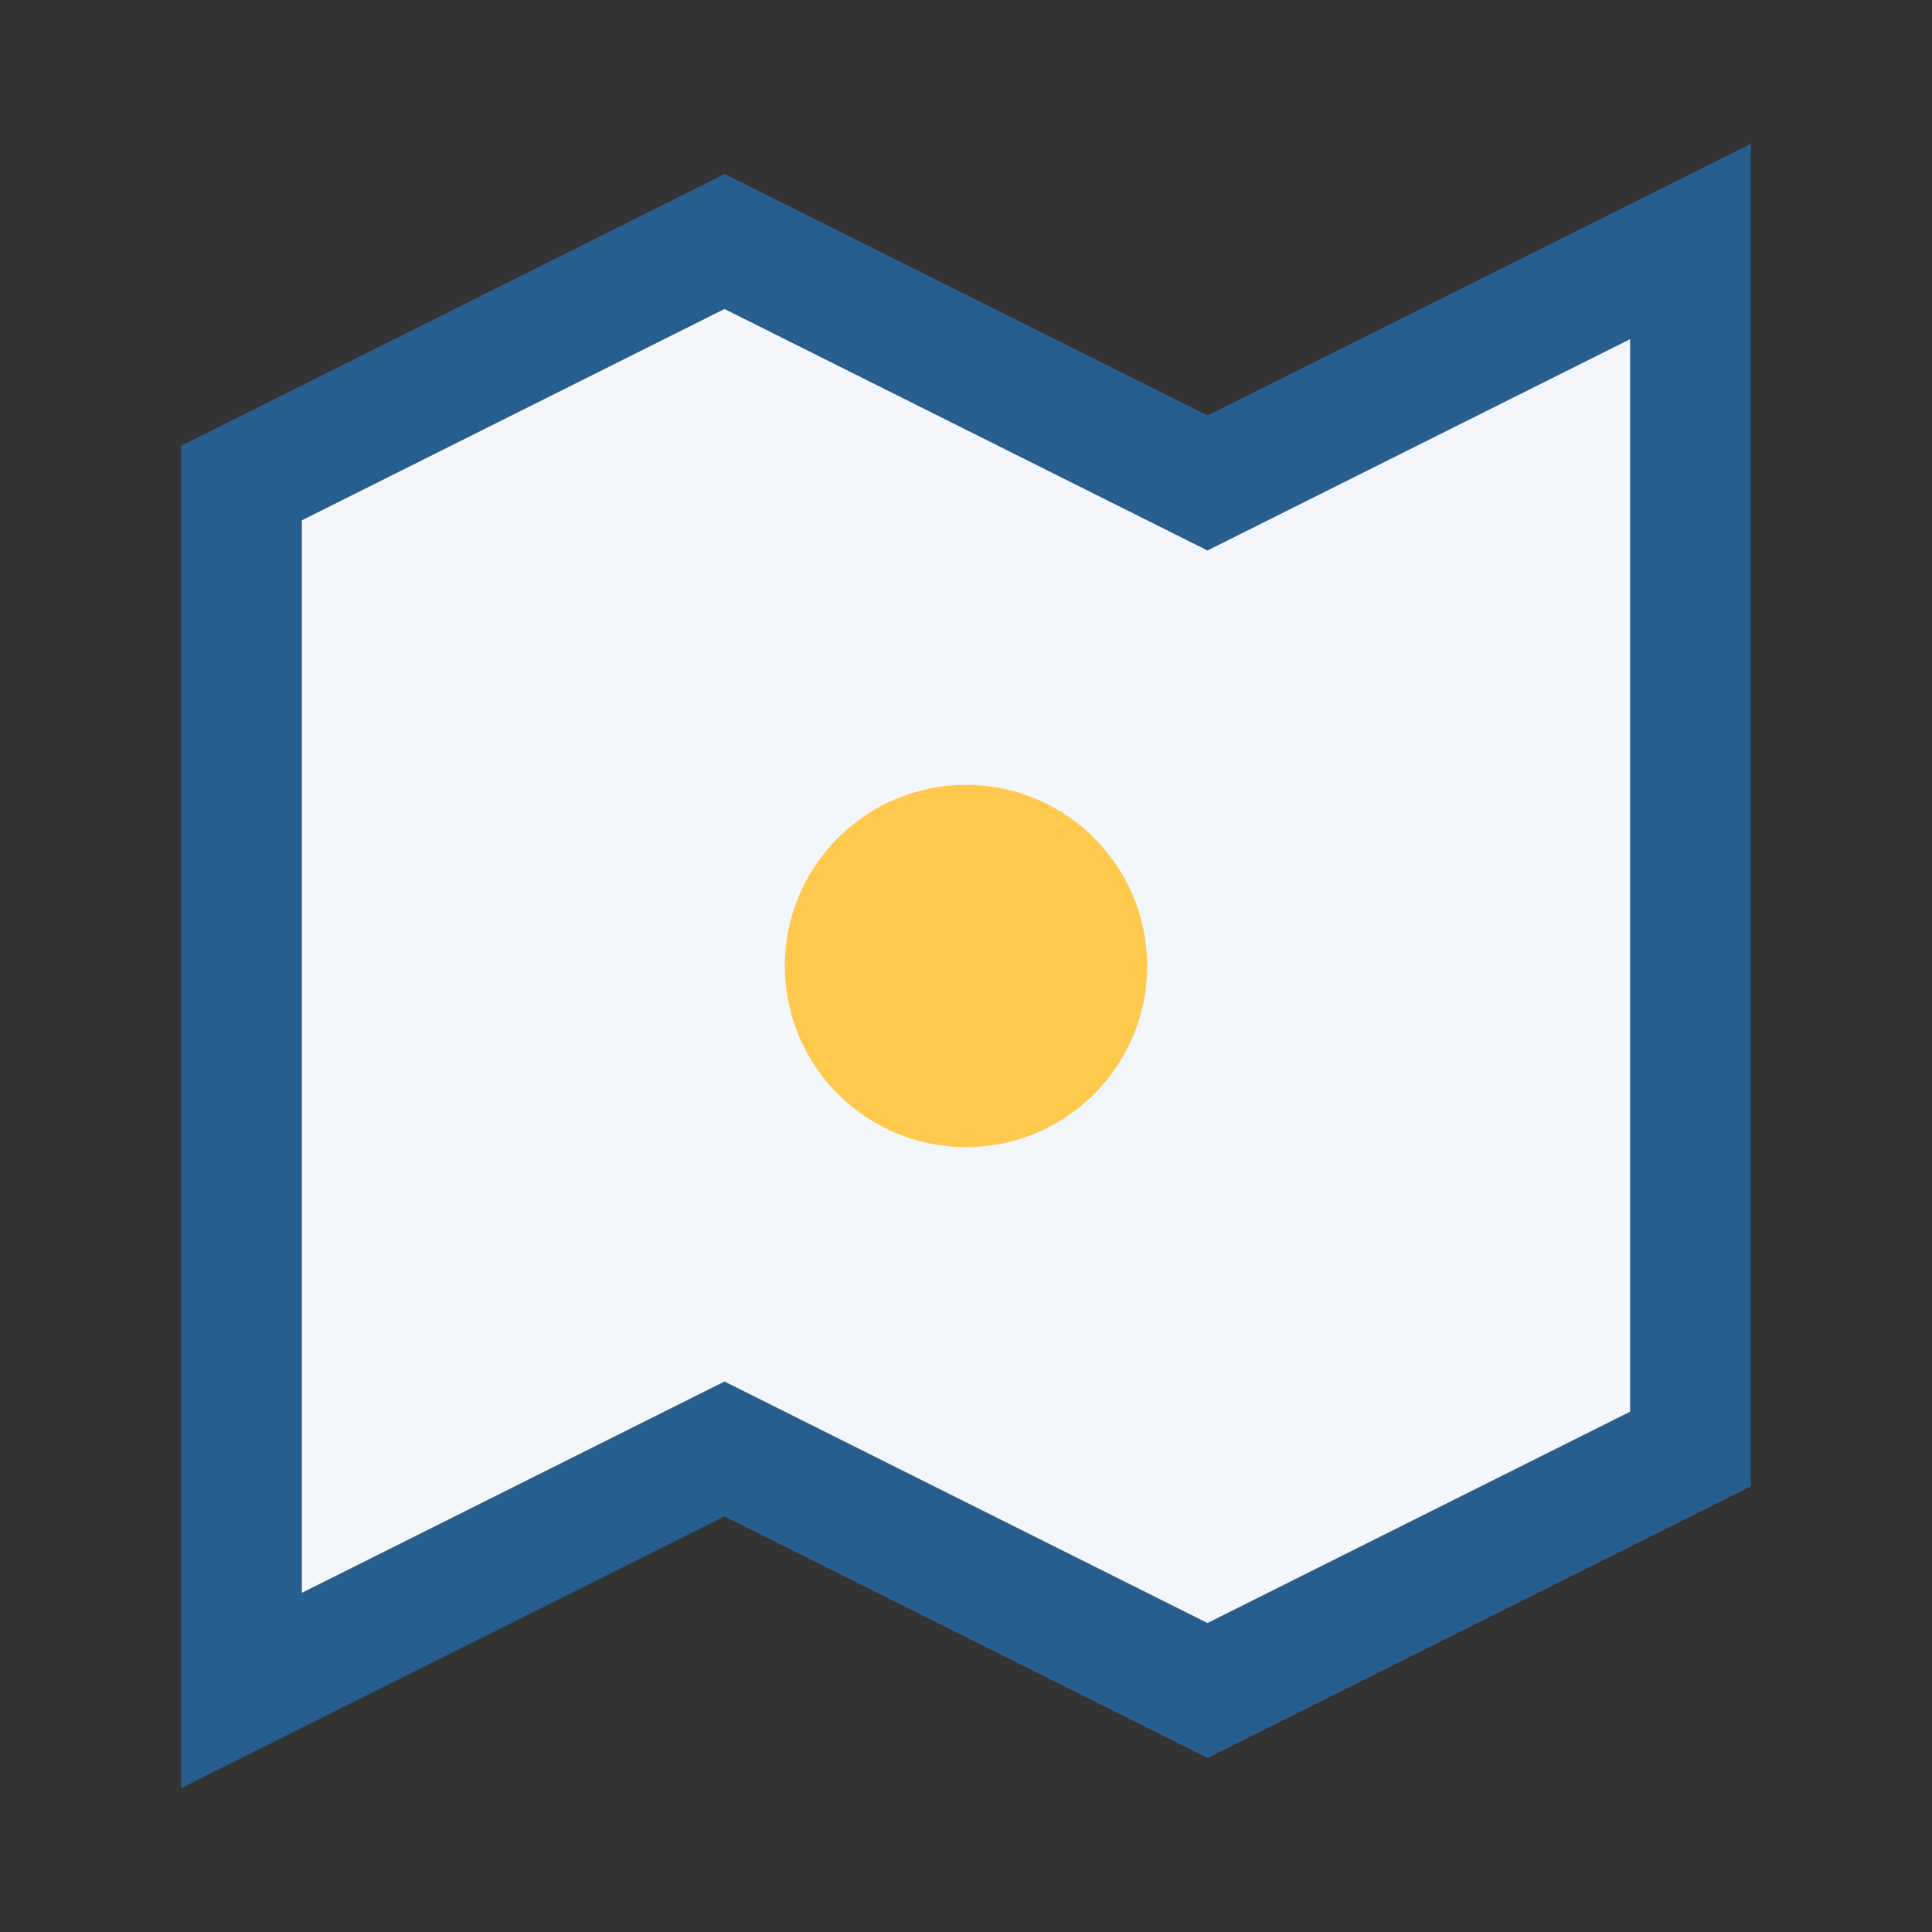
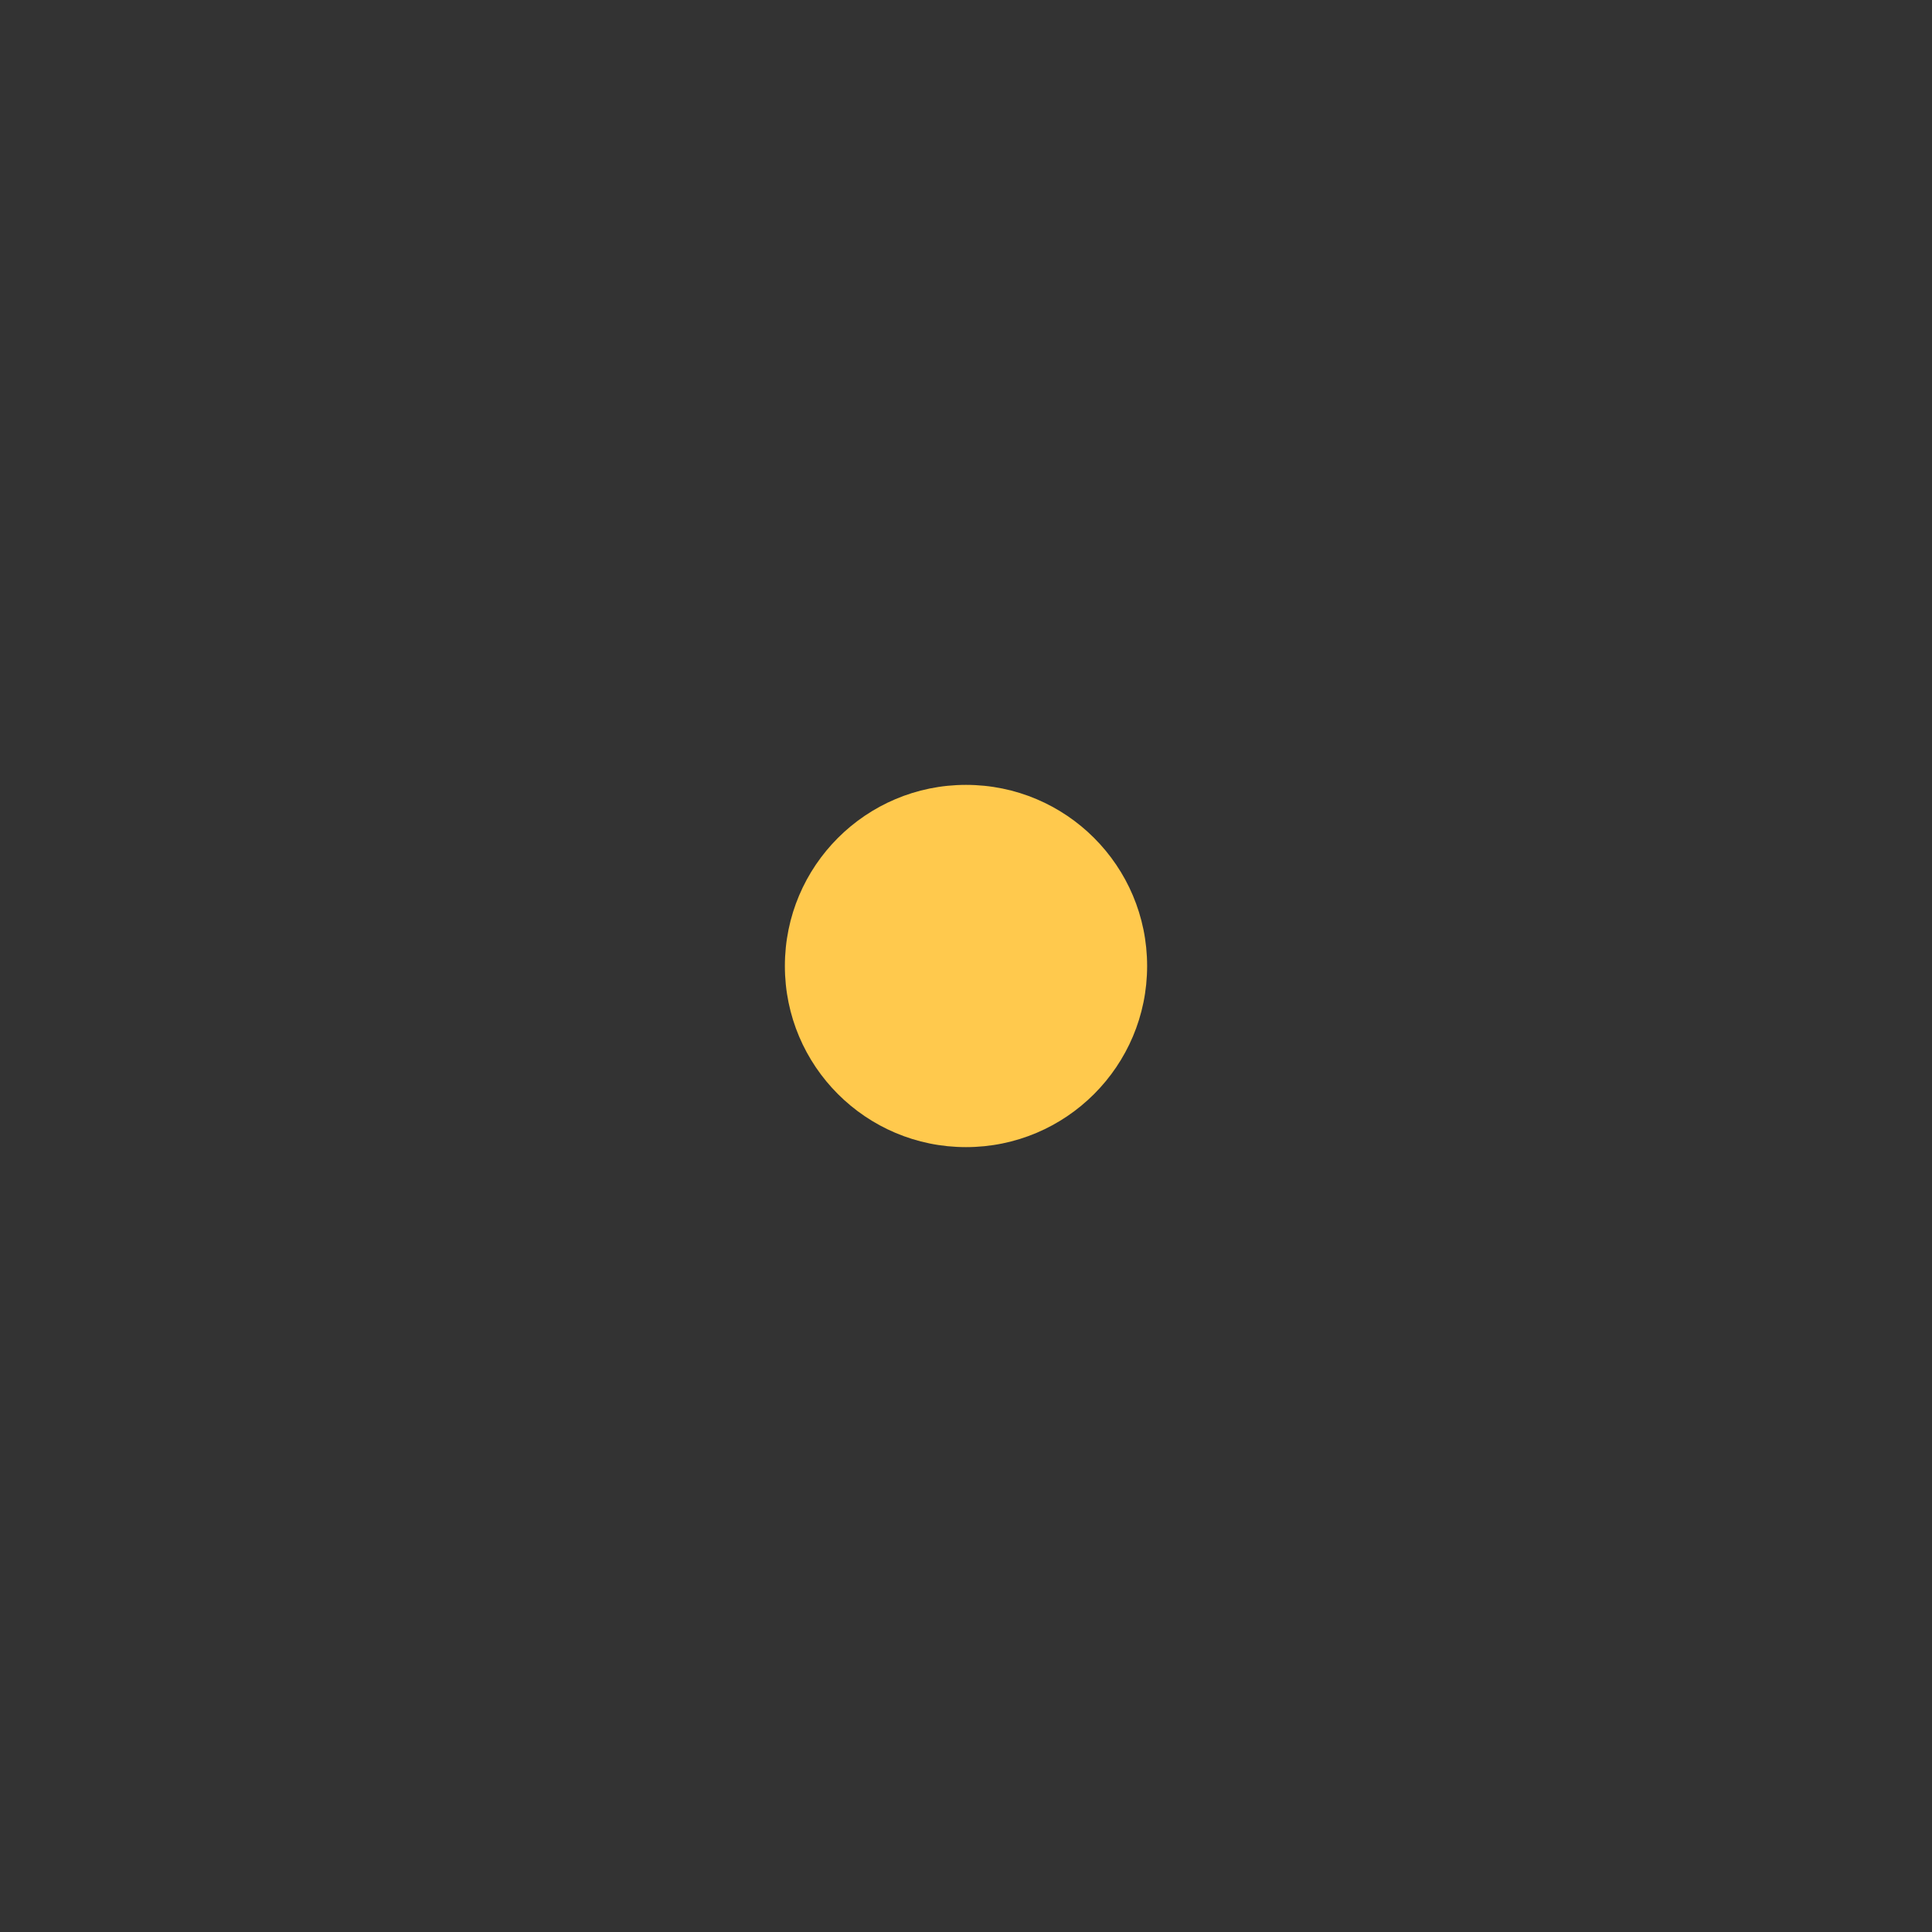
<svg xmlns="http://www.w3.org/2000/svg" width="32" height="32" viewBox="0 0 32 32">
  <rect x="0" y="0" width="32" height="32" fill="#333333" stroke="none" />
-   <path d="M4 8l8-4 8 4 8-4v20l-8 4-8-4-8 4V8z" fill="#F3F6FA" stroke="#285E8E" stroke-width="2" />
  <circle cx="16" cy="16" r="3" fill="#FFC94D" />
</svg>